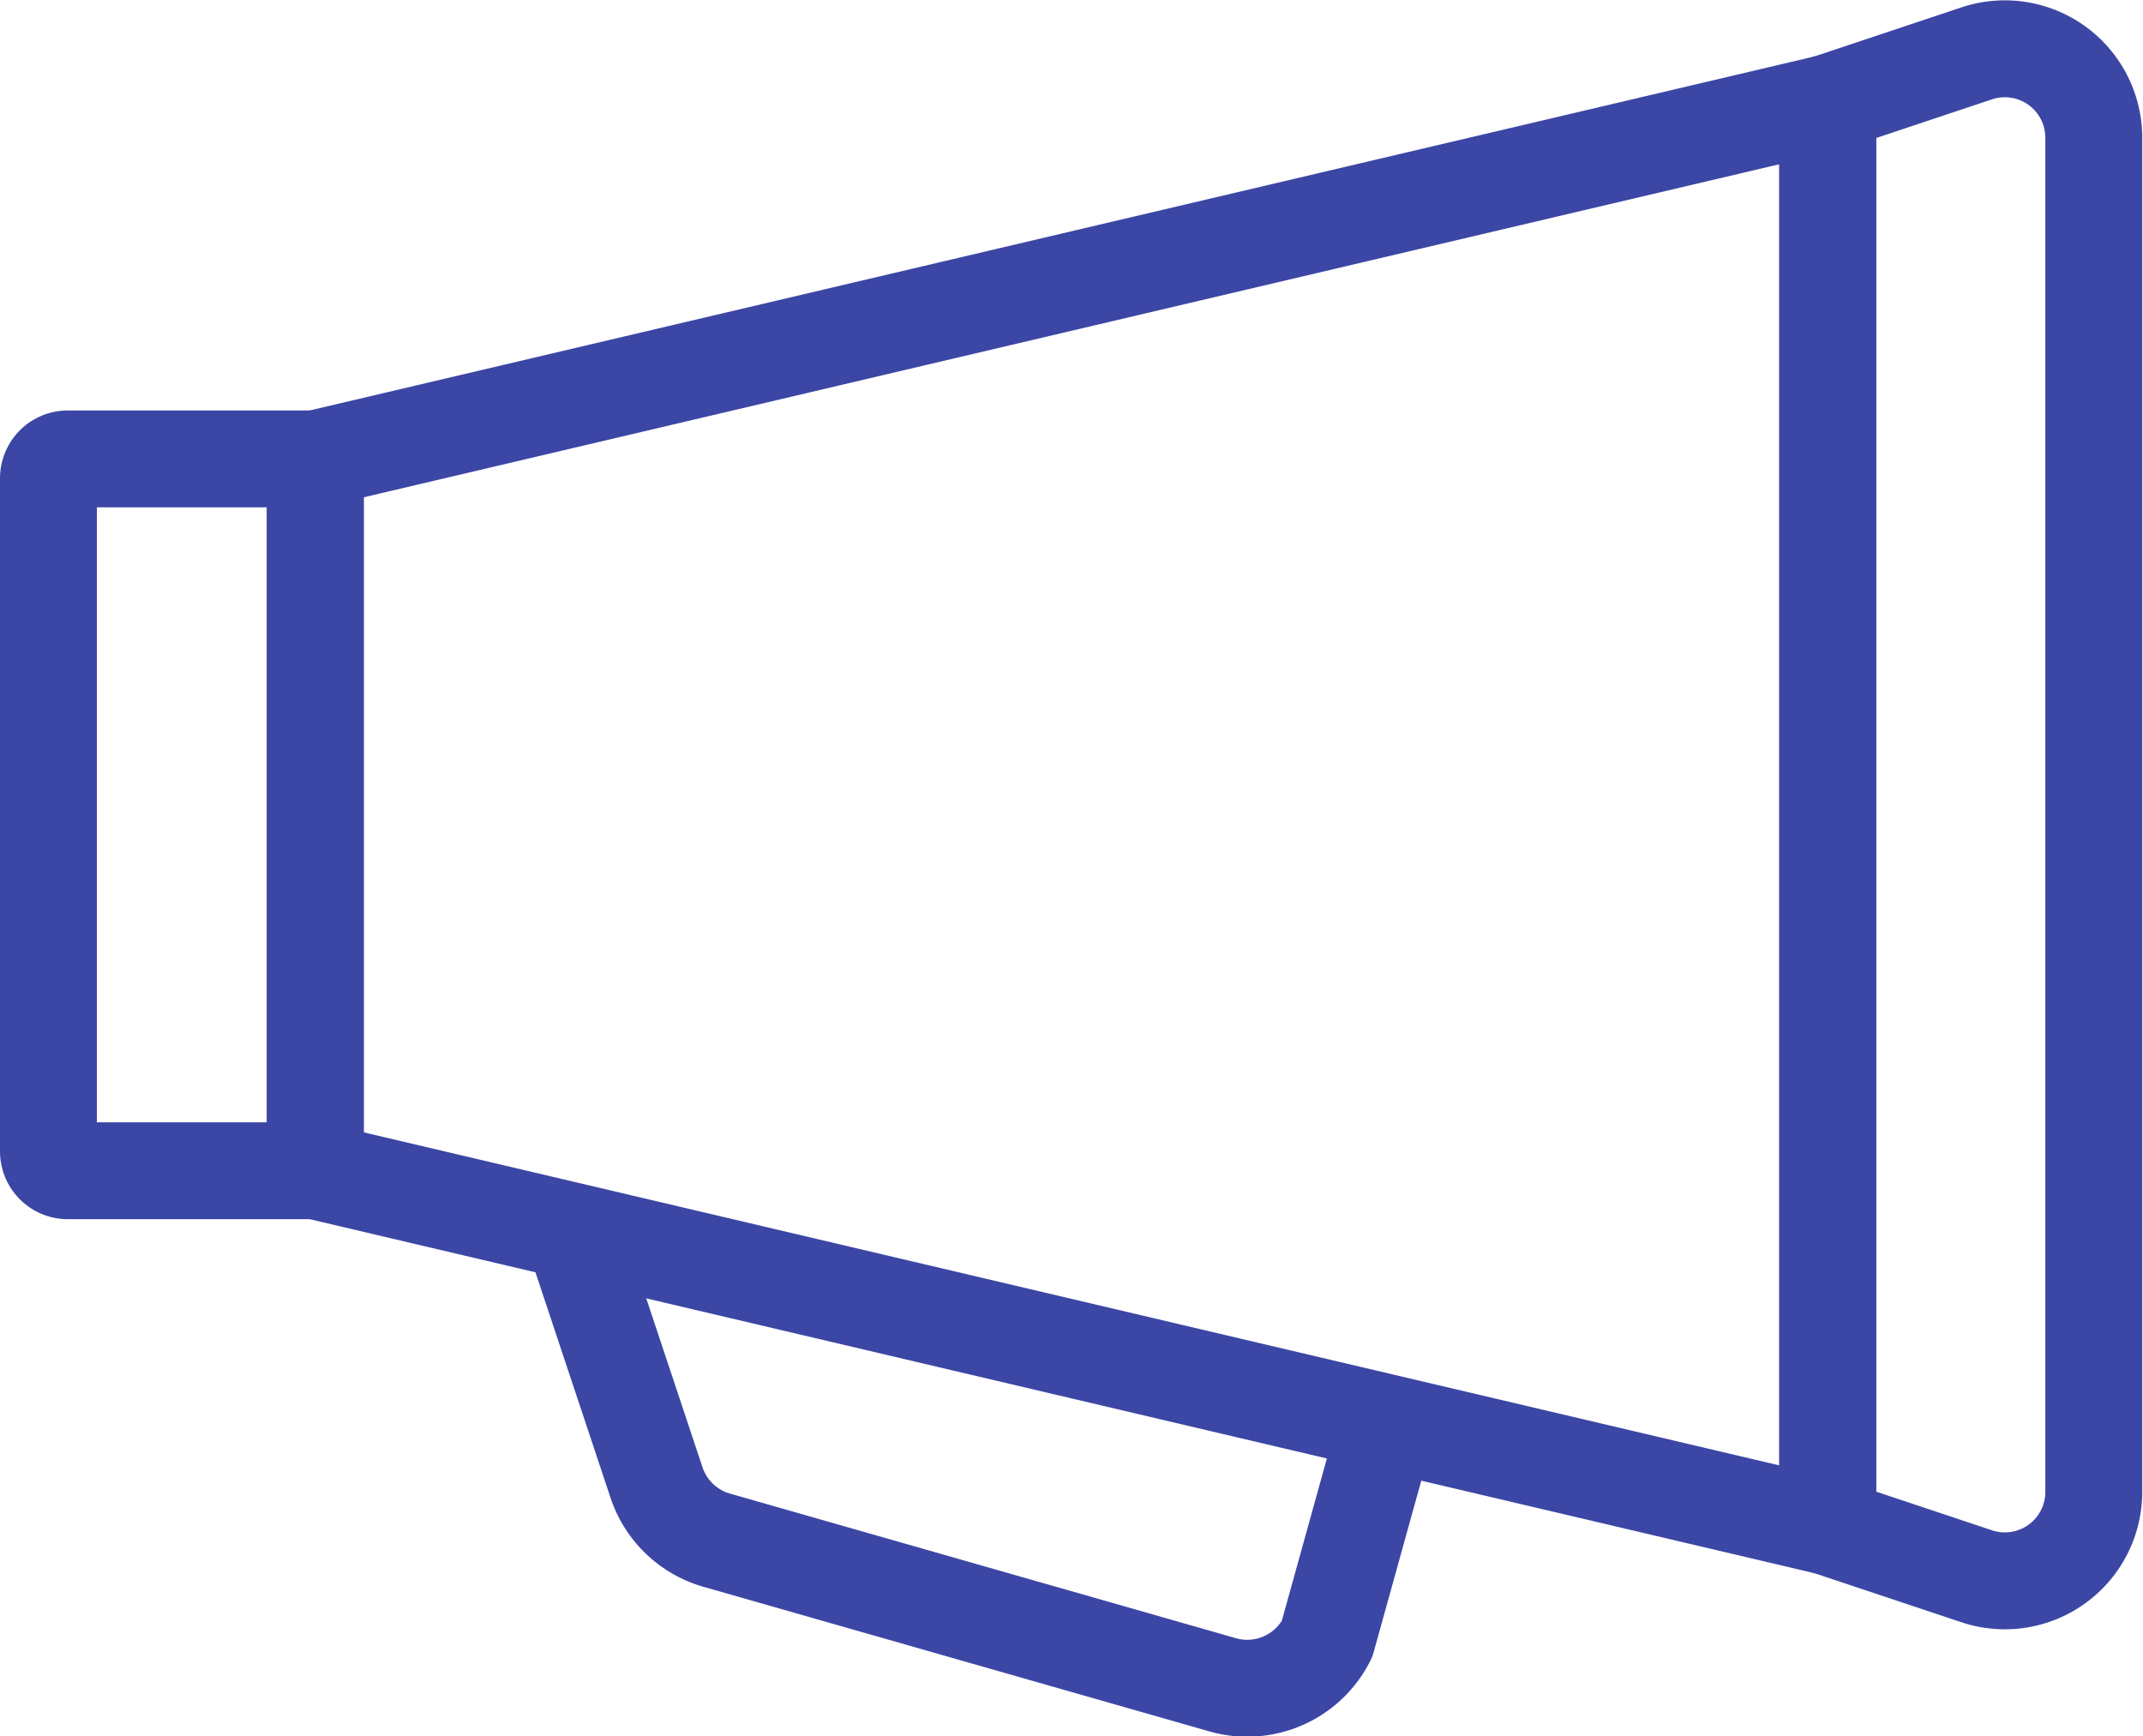
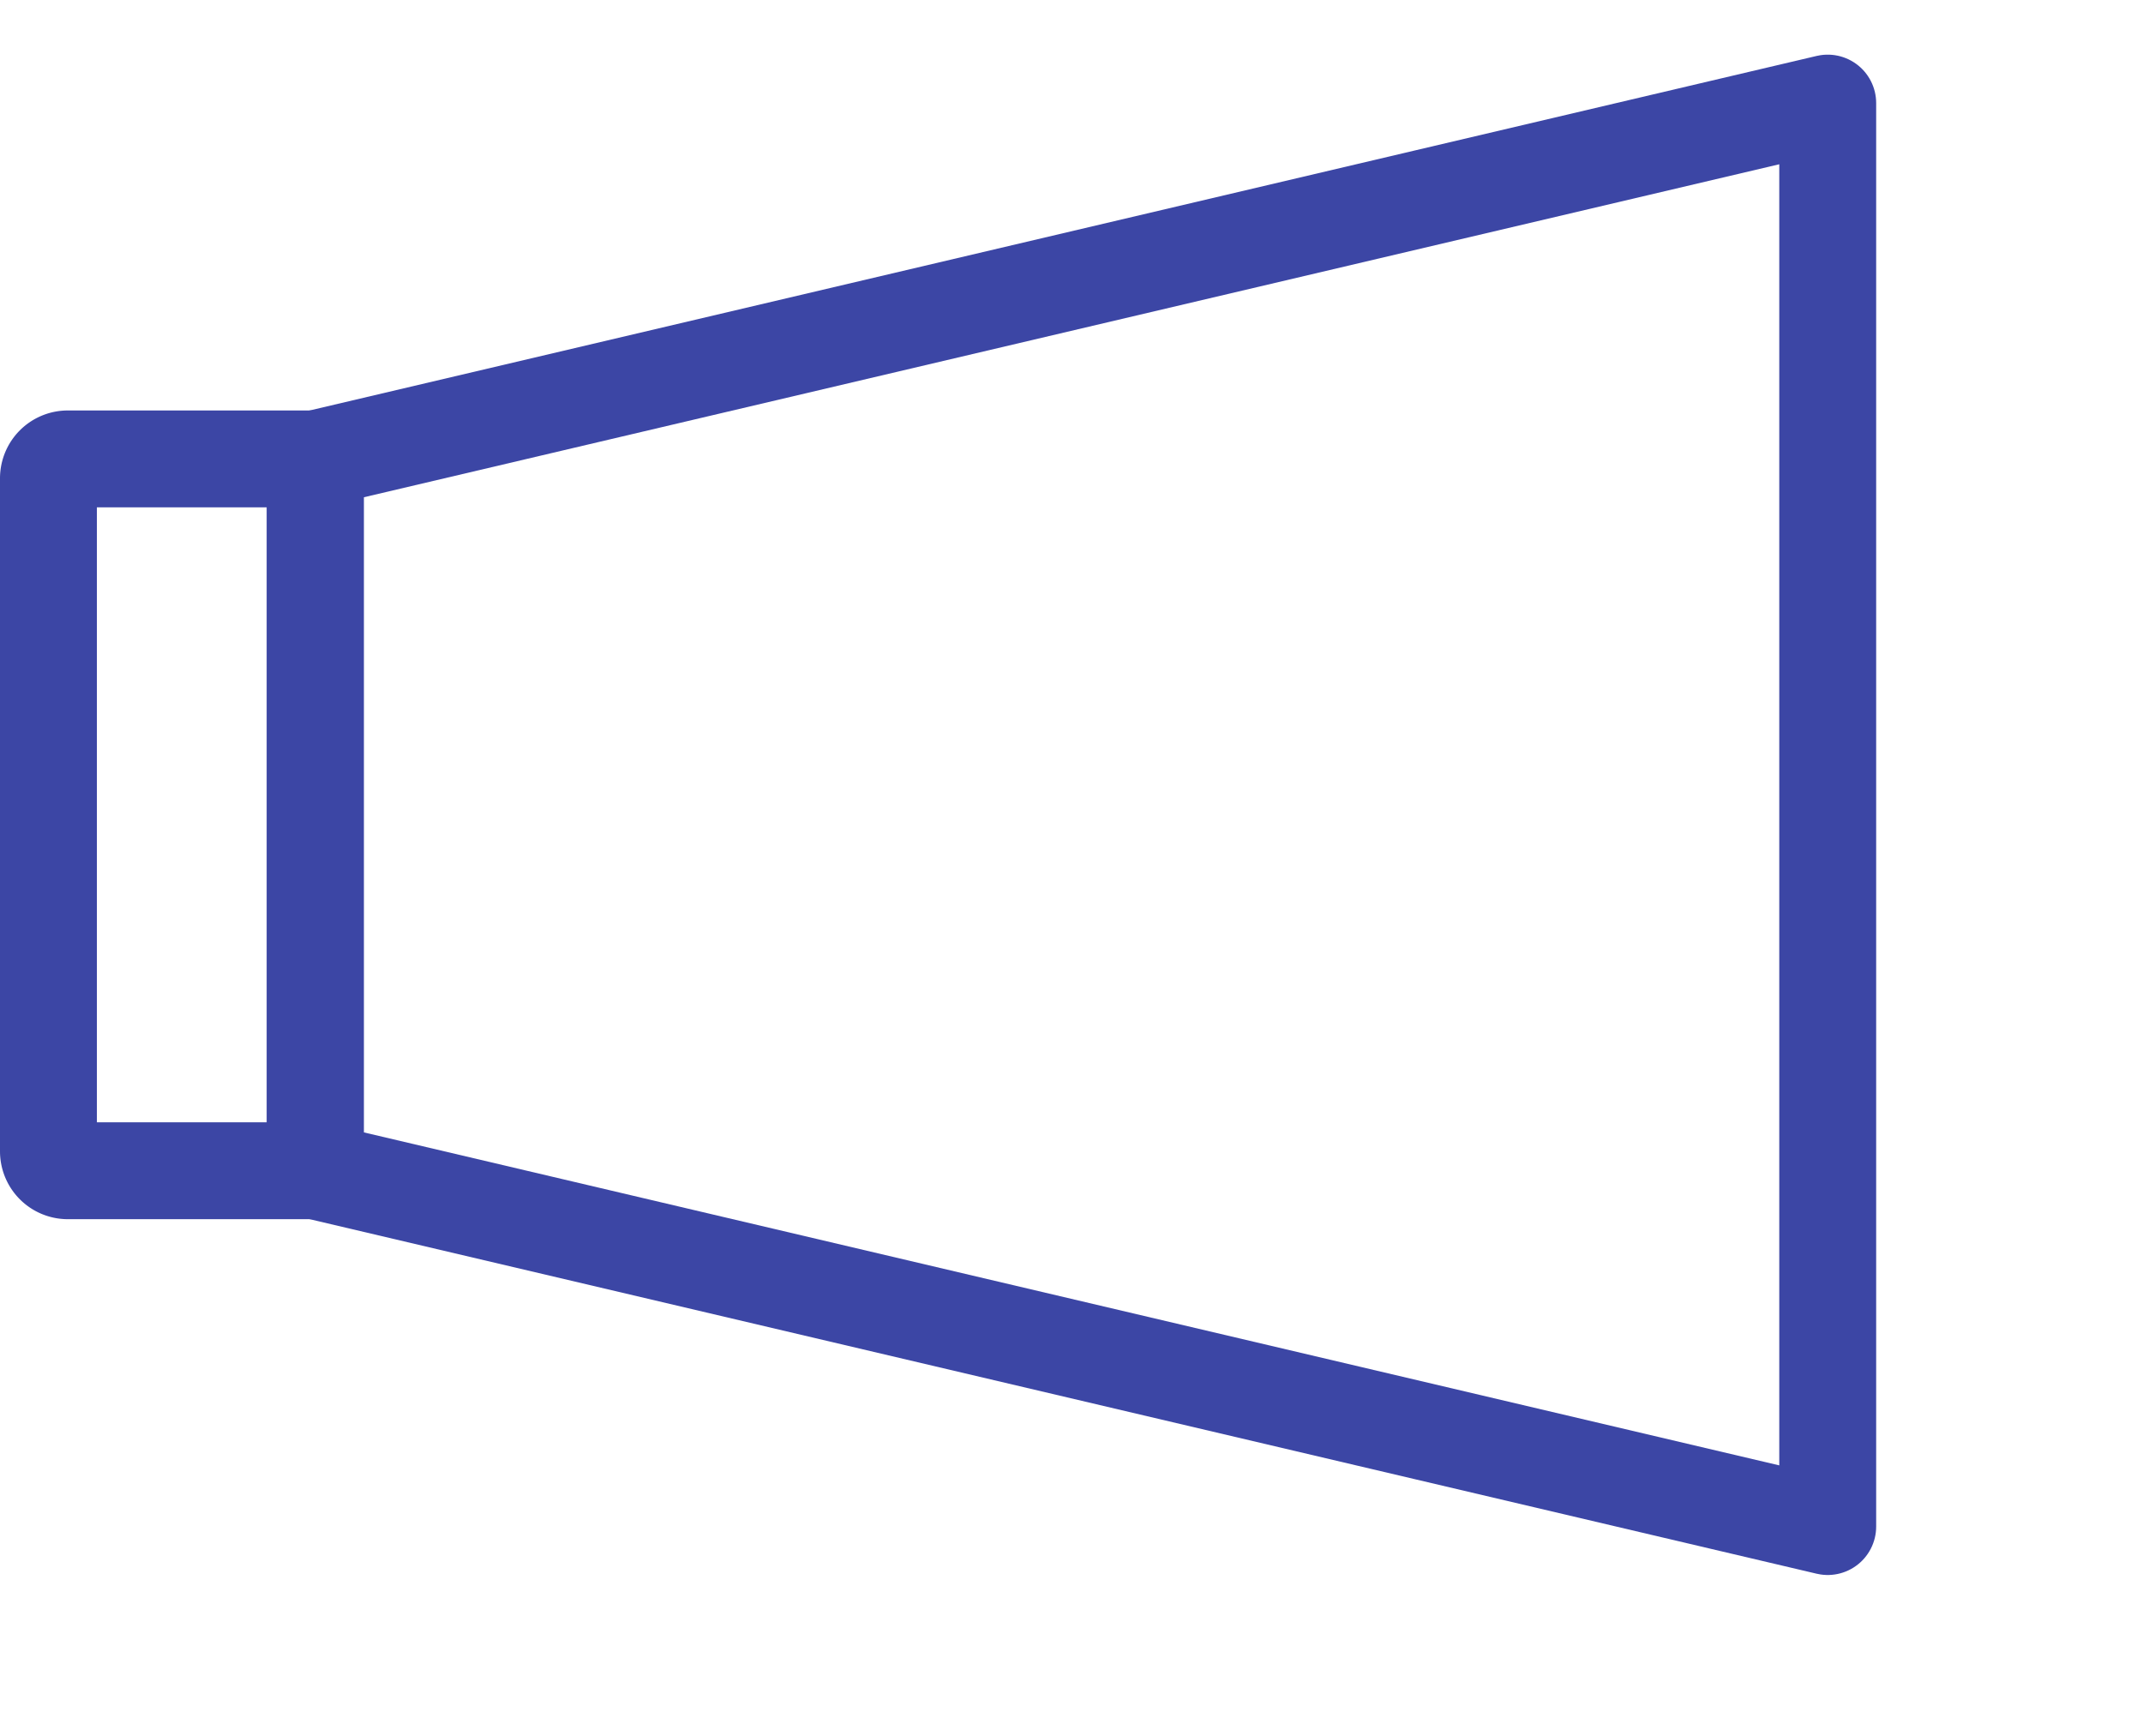
<svg xmlns="http://www.w3.org/2000/svg" viewBox="0 0 110.59 89.58">
  <defs>
    <style>.cls-1{fill:none;stroke:#3c46a5;stroke-linecap:round;stroke-linejoin:round;stroke-width:5px;}</style>
  </defs>
  <title>Incidencia</title>
  <g id="Layer_2" data-name="Layer 2">
    <g id="Capa_1" data-name="Capa 1">
      <polygon class="cls-1" points="94.32 78.77 16.27 60.41 16.27 23.68 94.32 5.32 94.32 78.77" />
      <path class="cls-1" d="M3.5,23.68H16.27a0,0,0,0,1,0,0V60.41a0,0,0,0,1,0,0H3.5a1,1,0,0,1-1-1V24.68A1,1,0,0,1,3.5,23.68Z" />
-       <path class="cls-1" d="M94.32,78.77l7.73,2.58a4.59,4.59,0,0,0,6-4.36V7.09a4.59,4.59,0,0,0-6-4.35L94.32,5.32Z" />
-       <path class="cls-1" d="M30.05,65l3.82,11.47a4.61,4.61,0,0,0,3.1,3l26.14,7.47a4.61,4.61,0,0,0,5.37-2.36l2.88-10.37" />
    </g>
  </g>
</svg>